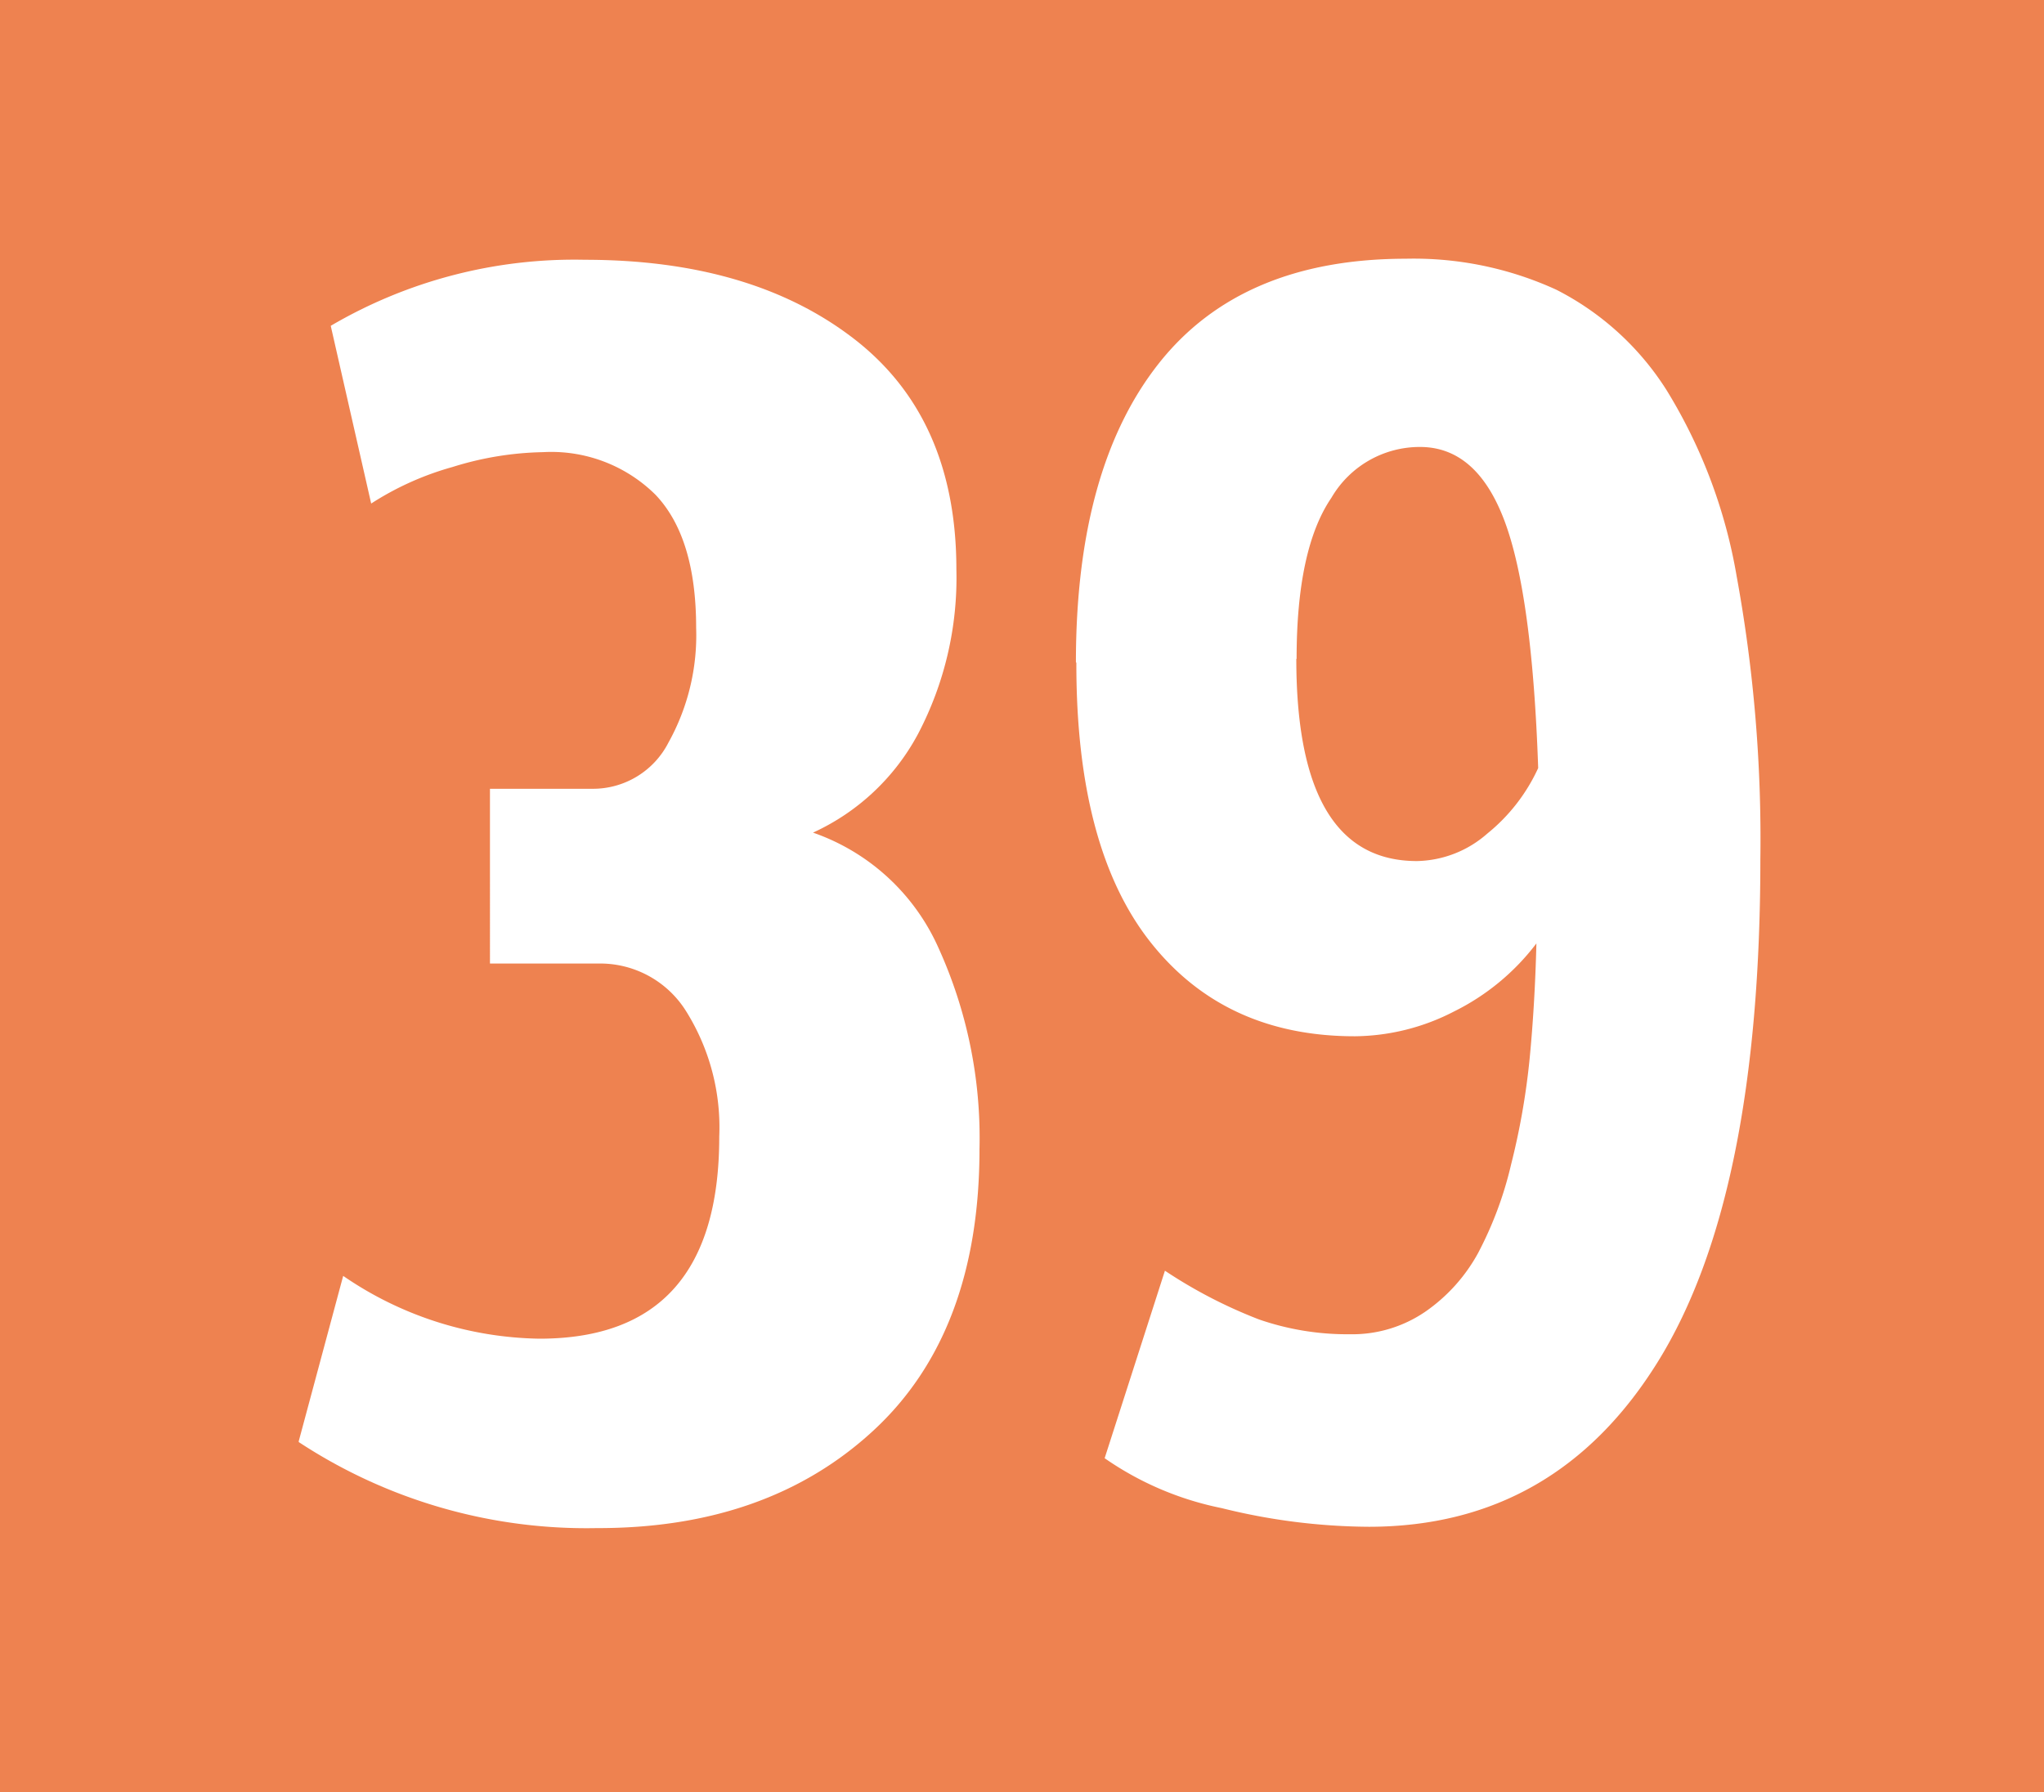
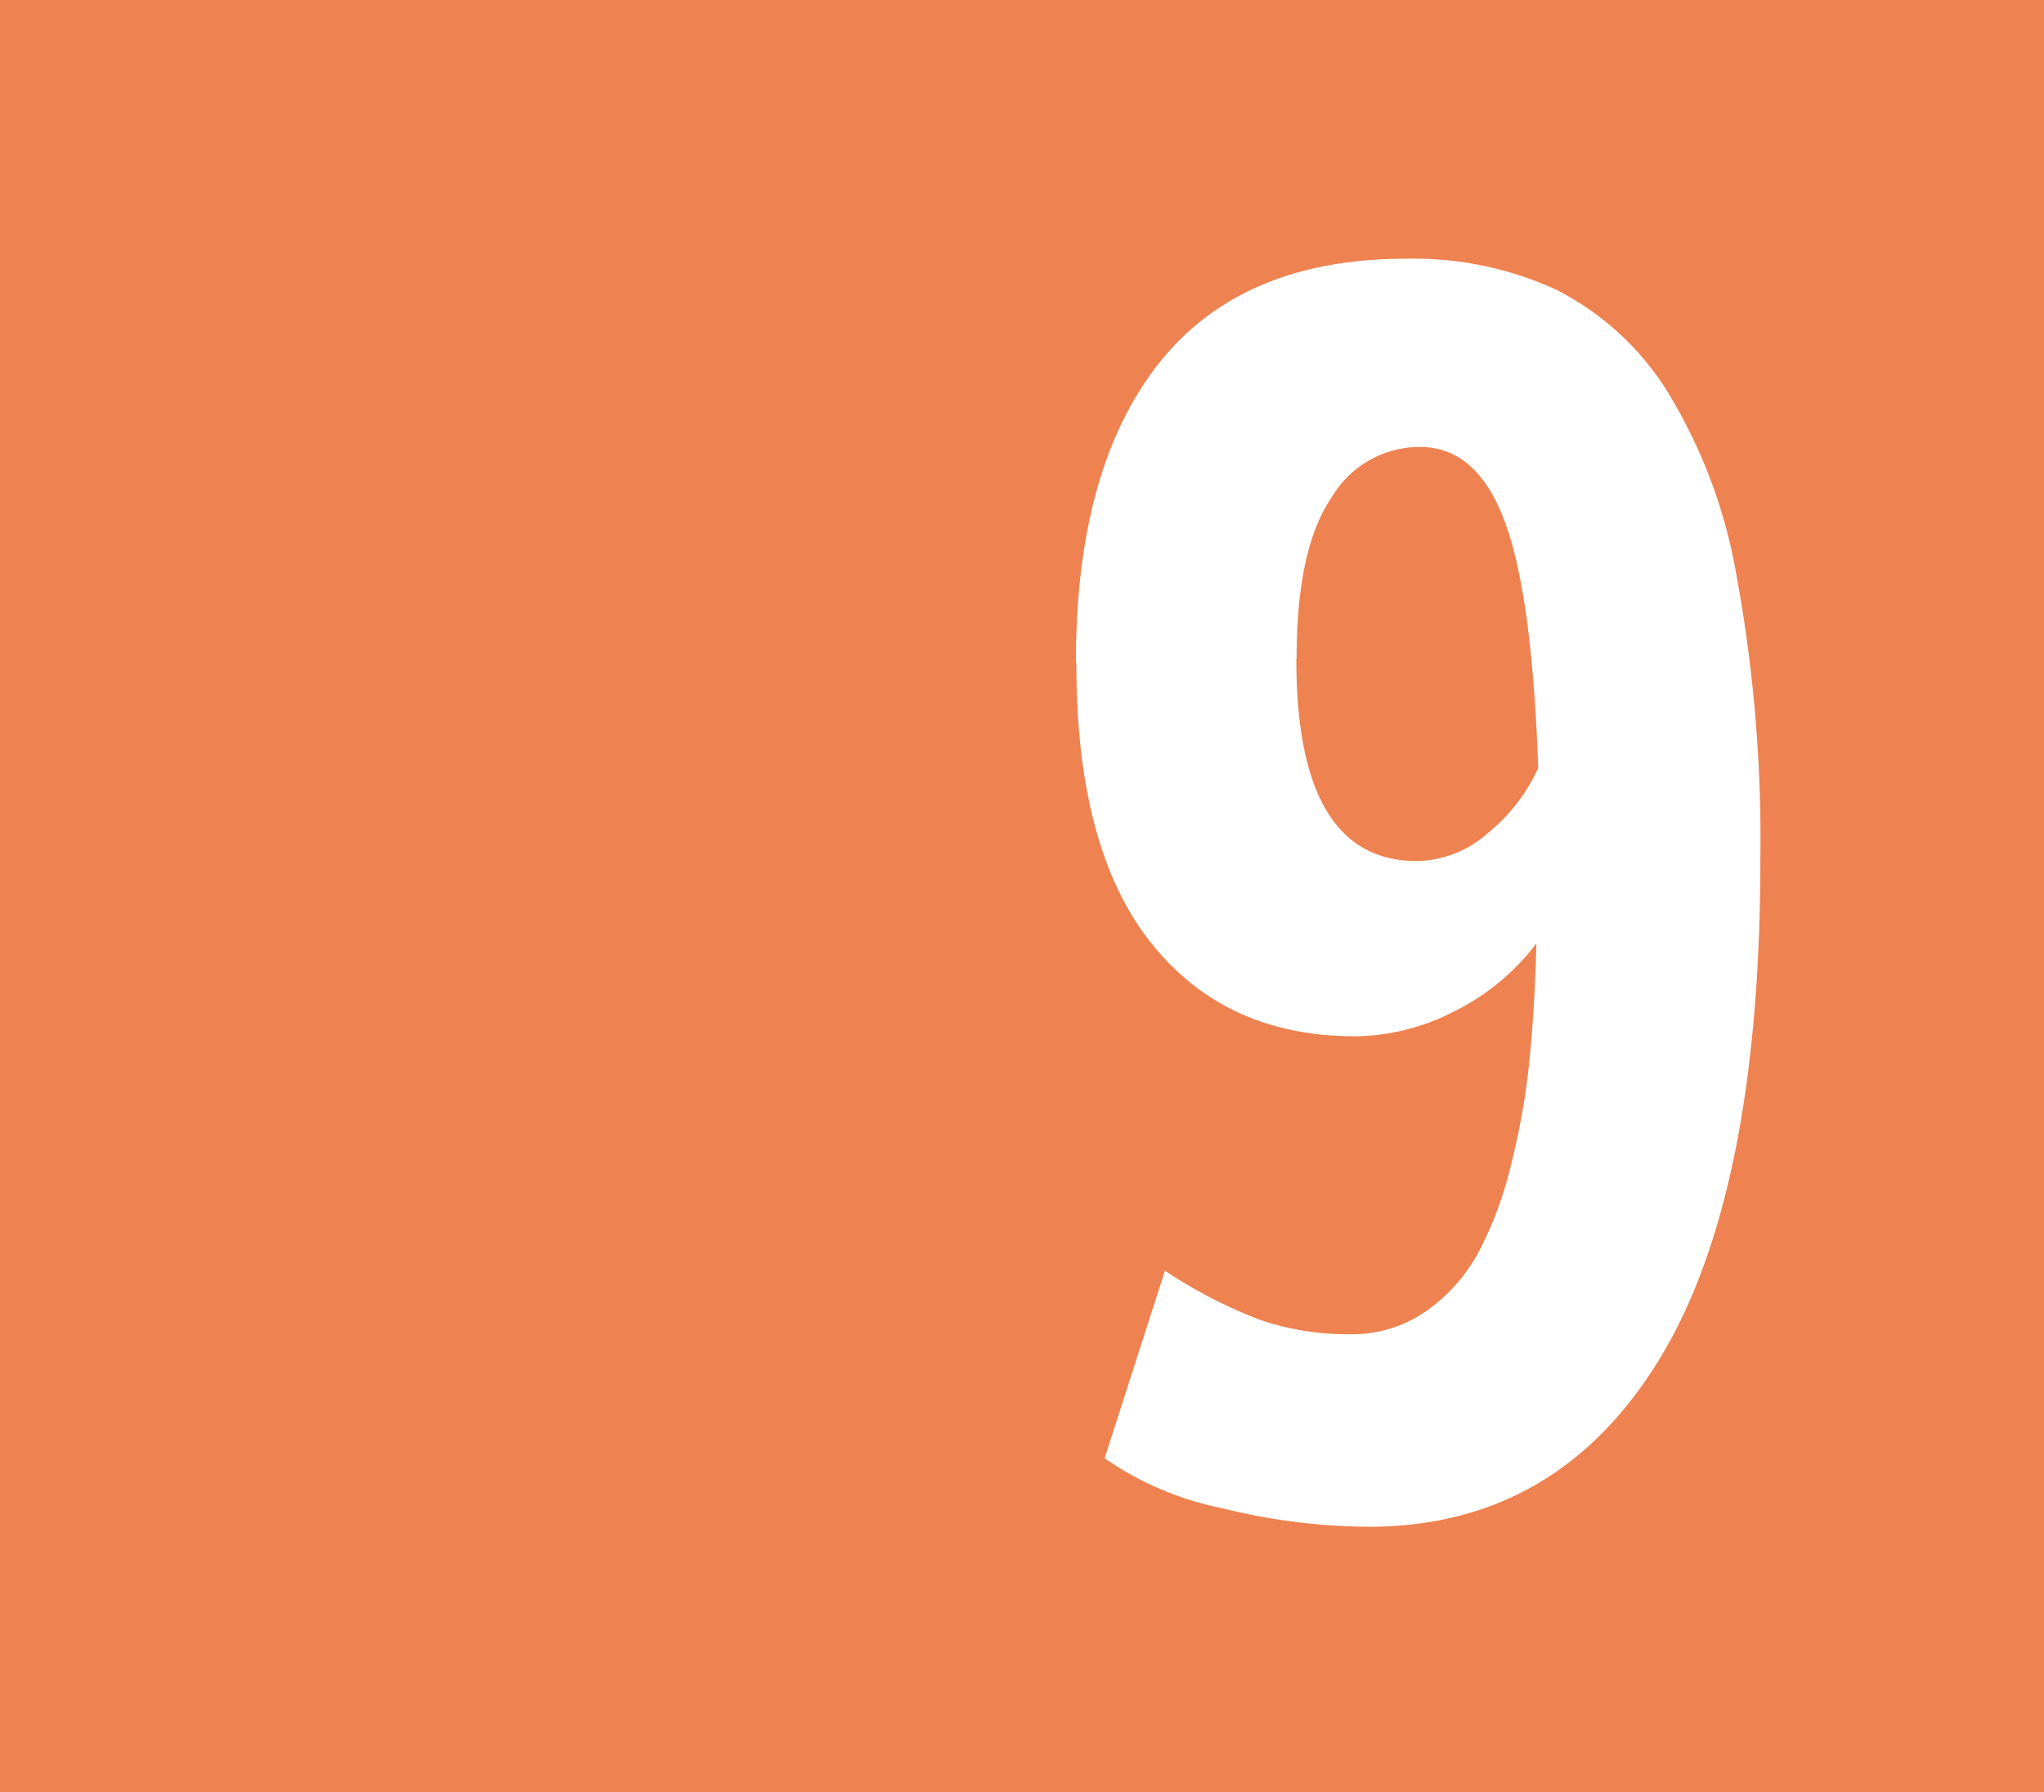
<svg xmlns="http://www.w3.org/2000/svg" id="Calque_1" data-name="Calque 1" viewBox="0 0 138 121">
  <defs>
    <style>.cls-1{fill:#ee8250;}.cls-2{fill:#fff;}</style>
  </defs>
  <rect class="cls-1" width="138" height="121" />
-   <path class="cls-2" d="M156.17,97.31l3-11.16a24,24,0,0,0,13.25,4.24q12.15,0,12.14-13.65a14.78,14.78,0,0,0-2.2-8.4,6.84,6.84,0,0,0-6-3.28h-7.28V53.26H176a5.72,5.72,0,0,0,5.13-3.12A14.9,14.9,0,0,0,183,42.39c0-4.08-.92-7.08-2.76-9a10,10,0,0,0-7.58-2.86,21.63,21.63,0,0,0-6.1,1A20,20,0,0,0,161.06,34l-2.73-12a32.51,32.51,0,0,1,17.14-4.46q11.28,0,18.19,5.34t6.91,15.57A22.67,22.67,0,0,1,198,49.52a15.2,15.2,0,0,1-7.11,6.7A14.46,14.46,0,0,1,199.36,64a31,31,0,0,1,2.77,13.59q0,12.38-7.16,19t-18.7,6.59a35.35,35.35,0,0,1-20.1-5.81Z" transform="translate(-136)" />
  <path class="cls-2" d="M208.64,44.72q0-13.08,5.58-20.16t16.68-7.09a23.1,23.1,0,0,1,10.17,2.09,19,19,0,0,1,7.44,6.77,35.2,35.2,0,0,1,4.74,12.58A98.47,98.47,0,0,1,254.85,58q0,22.78-6.91,33.93t-19.52,11.16a42,42,0,0,1-9.94-1.26,21.09,21.09,0,0,1-7.9-3.37l4.07-12.66A32.62,32.62,0,0,0,221,89.09a18.22,18.22,0,0,0,6.13,1,8.73,8.73,0,0,0,5.11-1.53,11.54,11.54,0,0,0,3.54-3.93,24.83,24.83,0,0,0,2.24-6,48.55,48.55,0,0,0,1.25-7.12c.23-2.35.39-5,.46-7.81a15.7,15.7,0,0,1-5.55,4.59,14.81,14.81,0,0,1-6.71,1.68q-8.78,0-13.8-6.36t-5-18.86Zm14.88-.23q0,13.65,8.14,13.65a7.39,7.39,0,0,0,4.76-1.86,12.22,12.22,0,0,0,3.43-4.42q-.4-11.69-2.27-16.68t-5.69-5a6.9,6.9,0,0,0-6,3.43q-2.35,3.44-2.35,10.87Z" transform="translate(-136)" />
</svg>